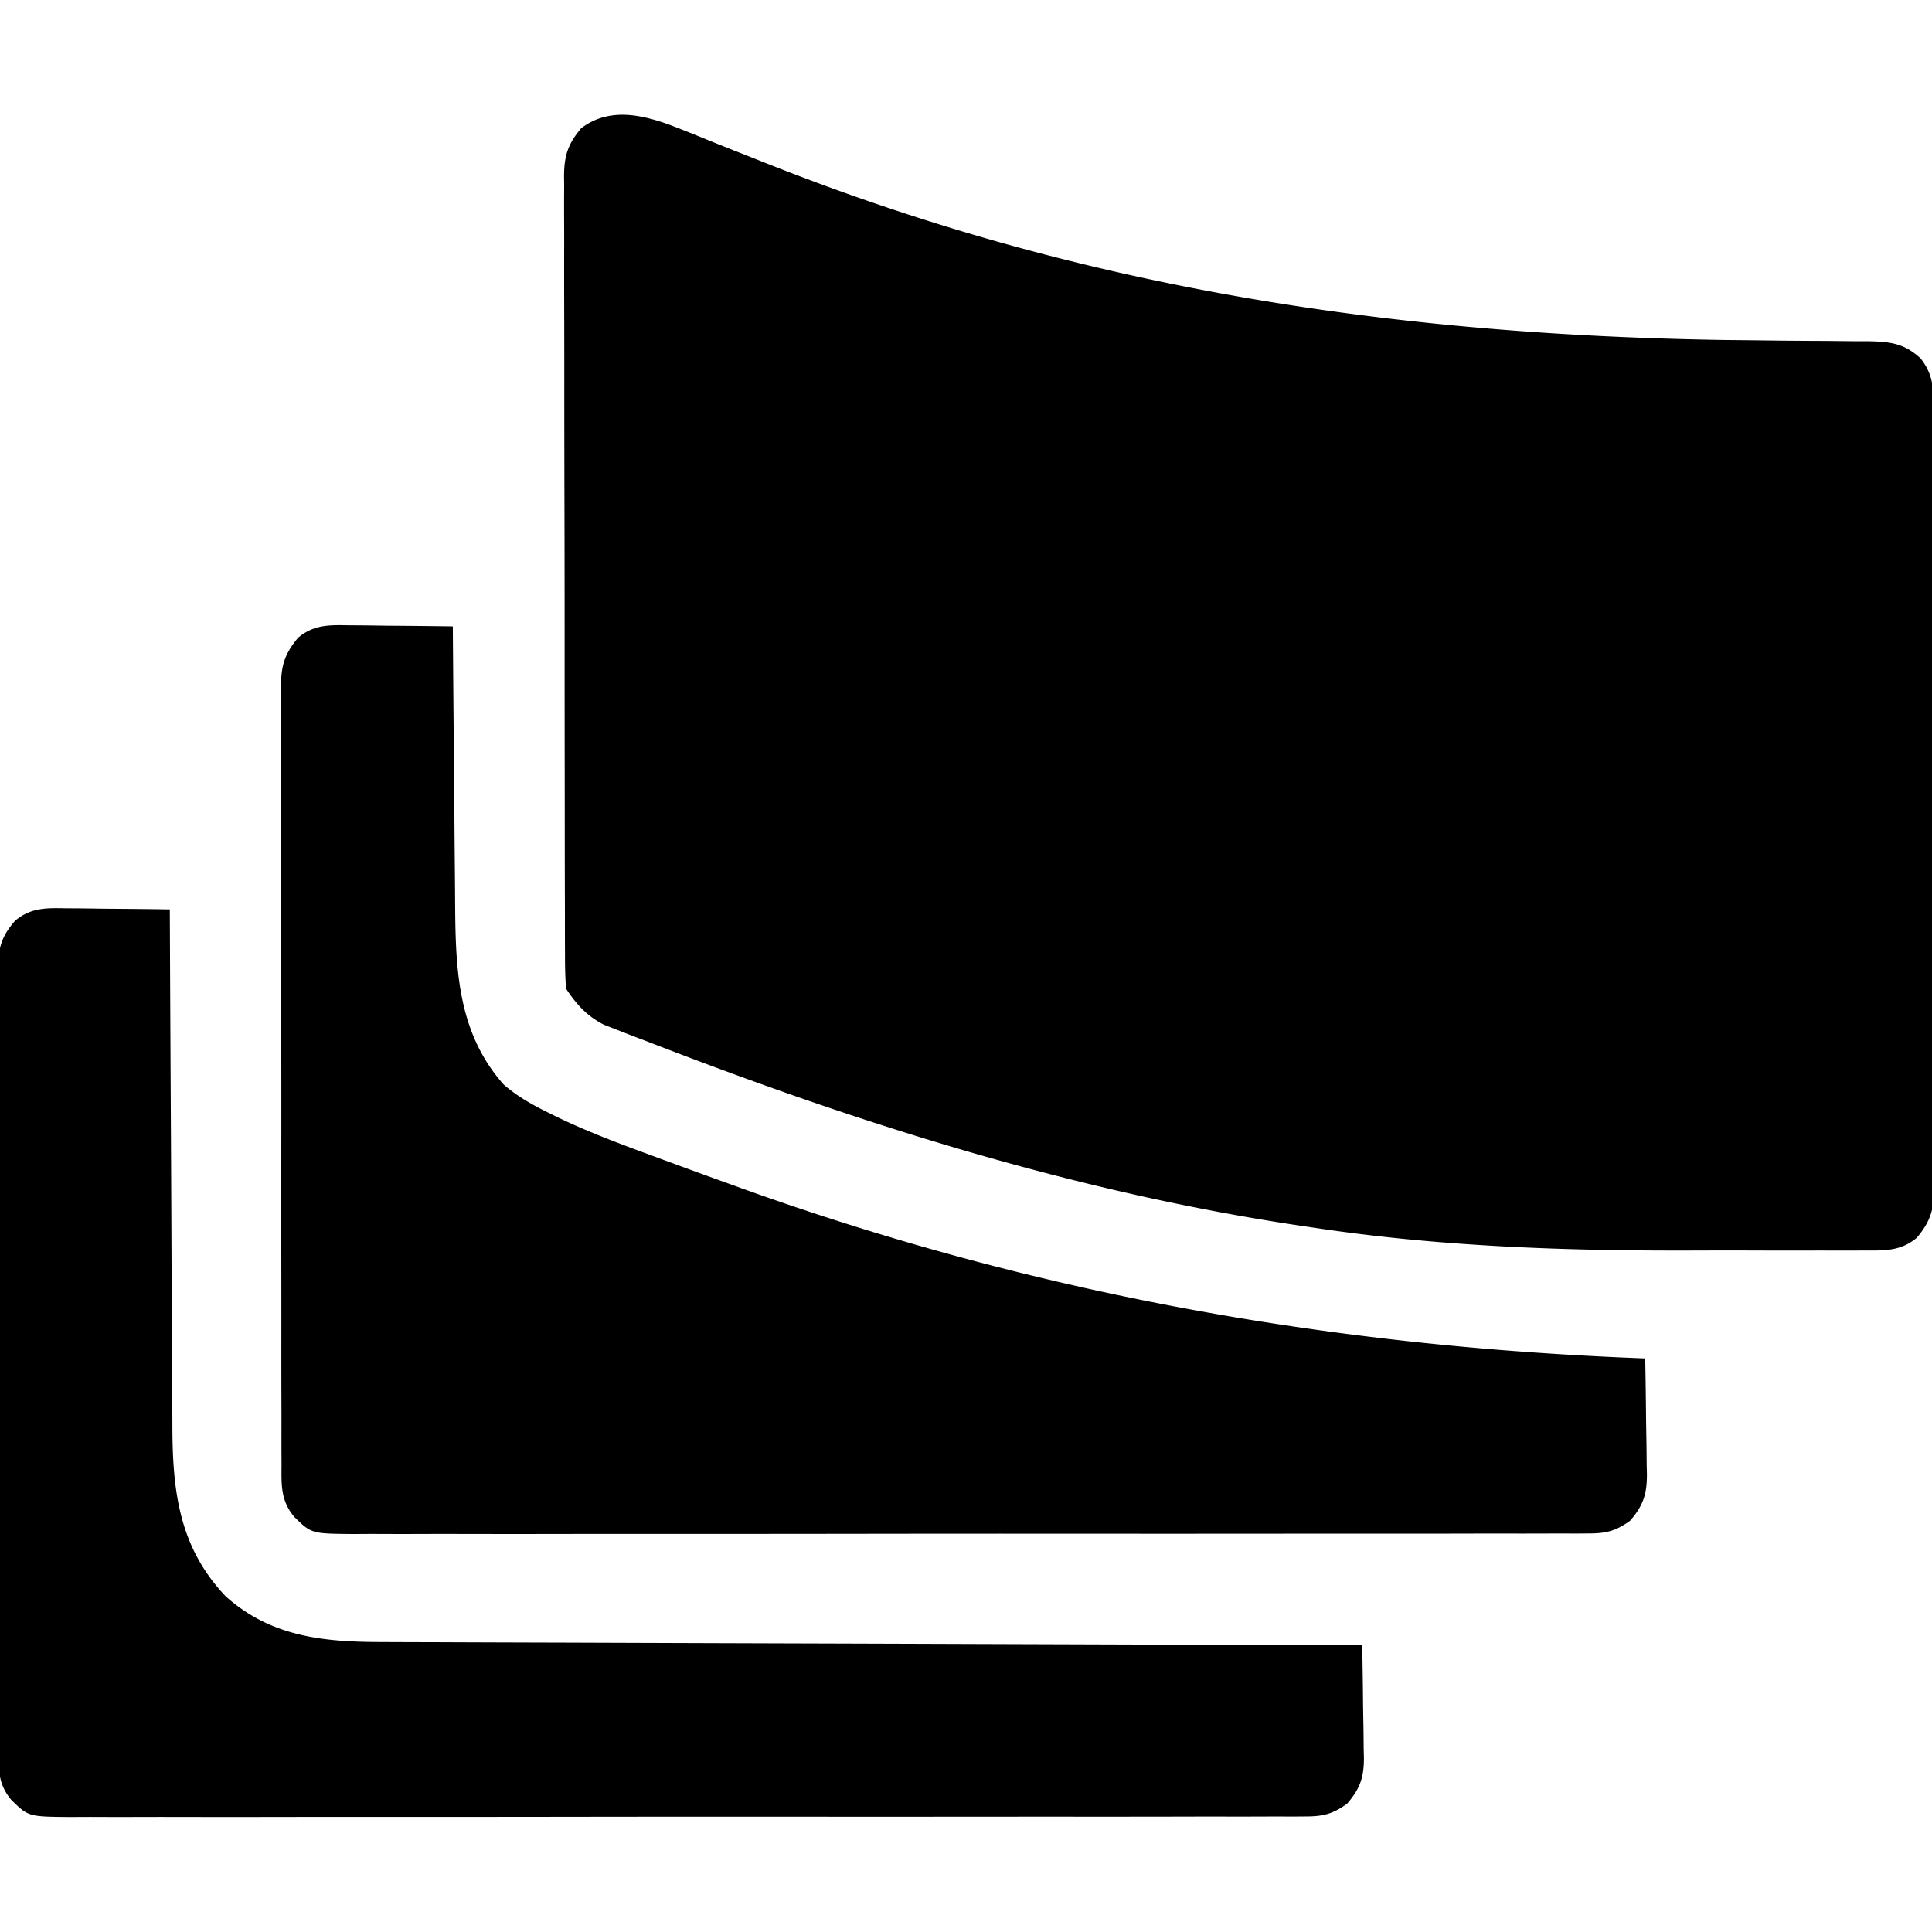
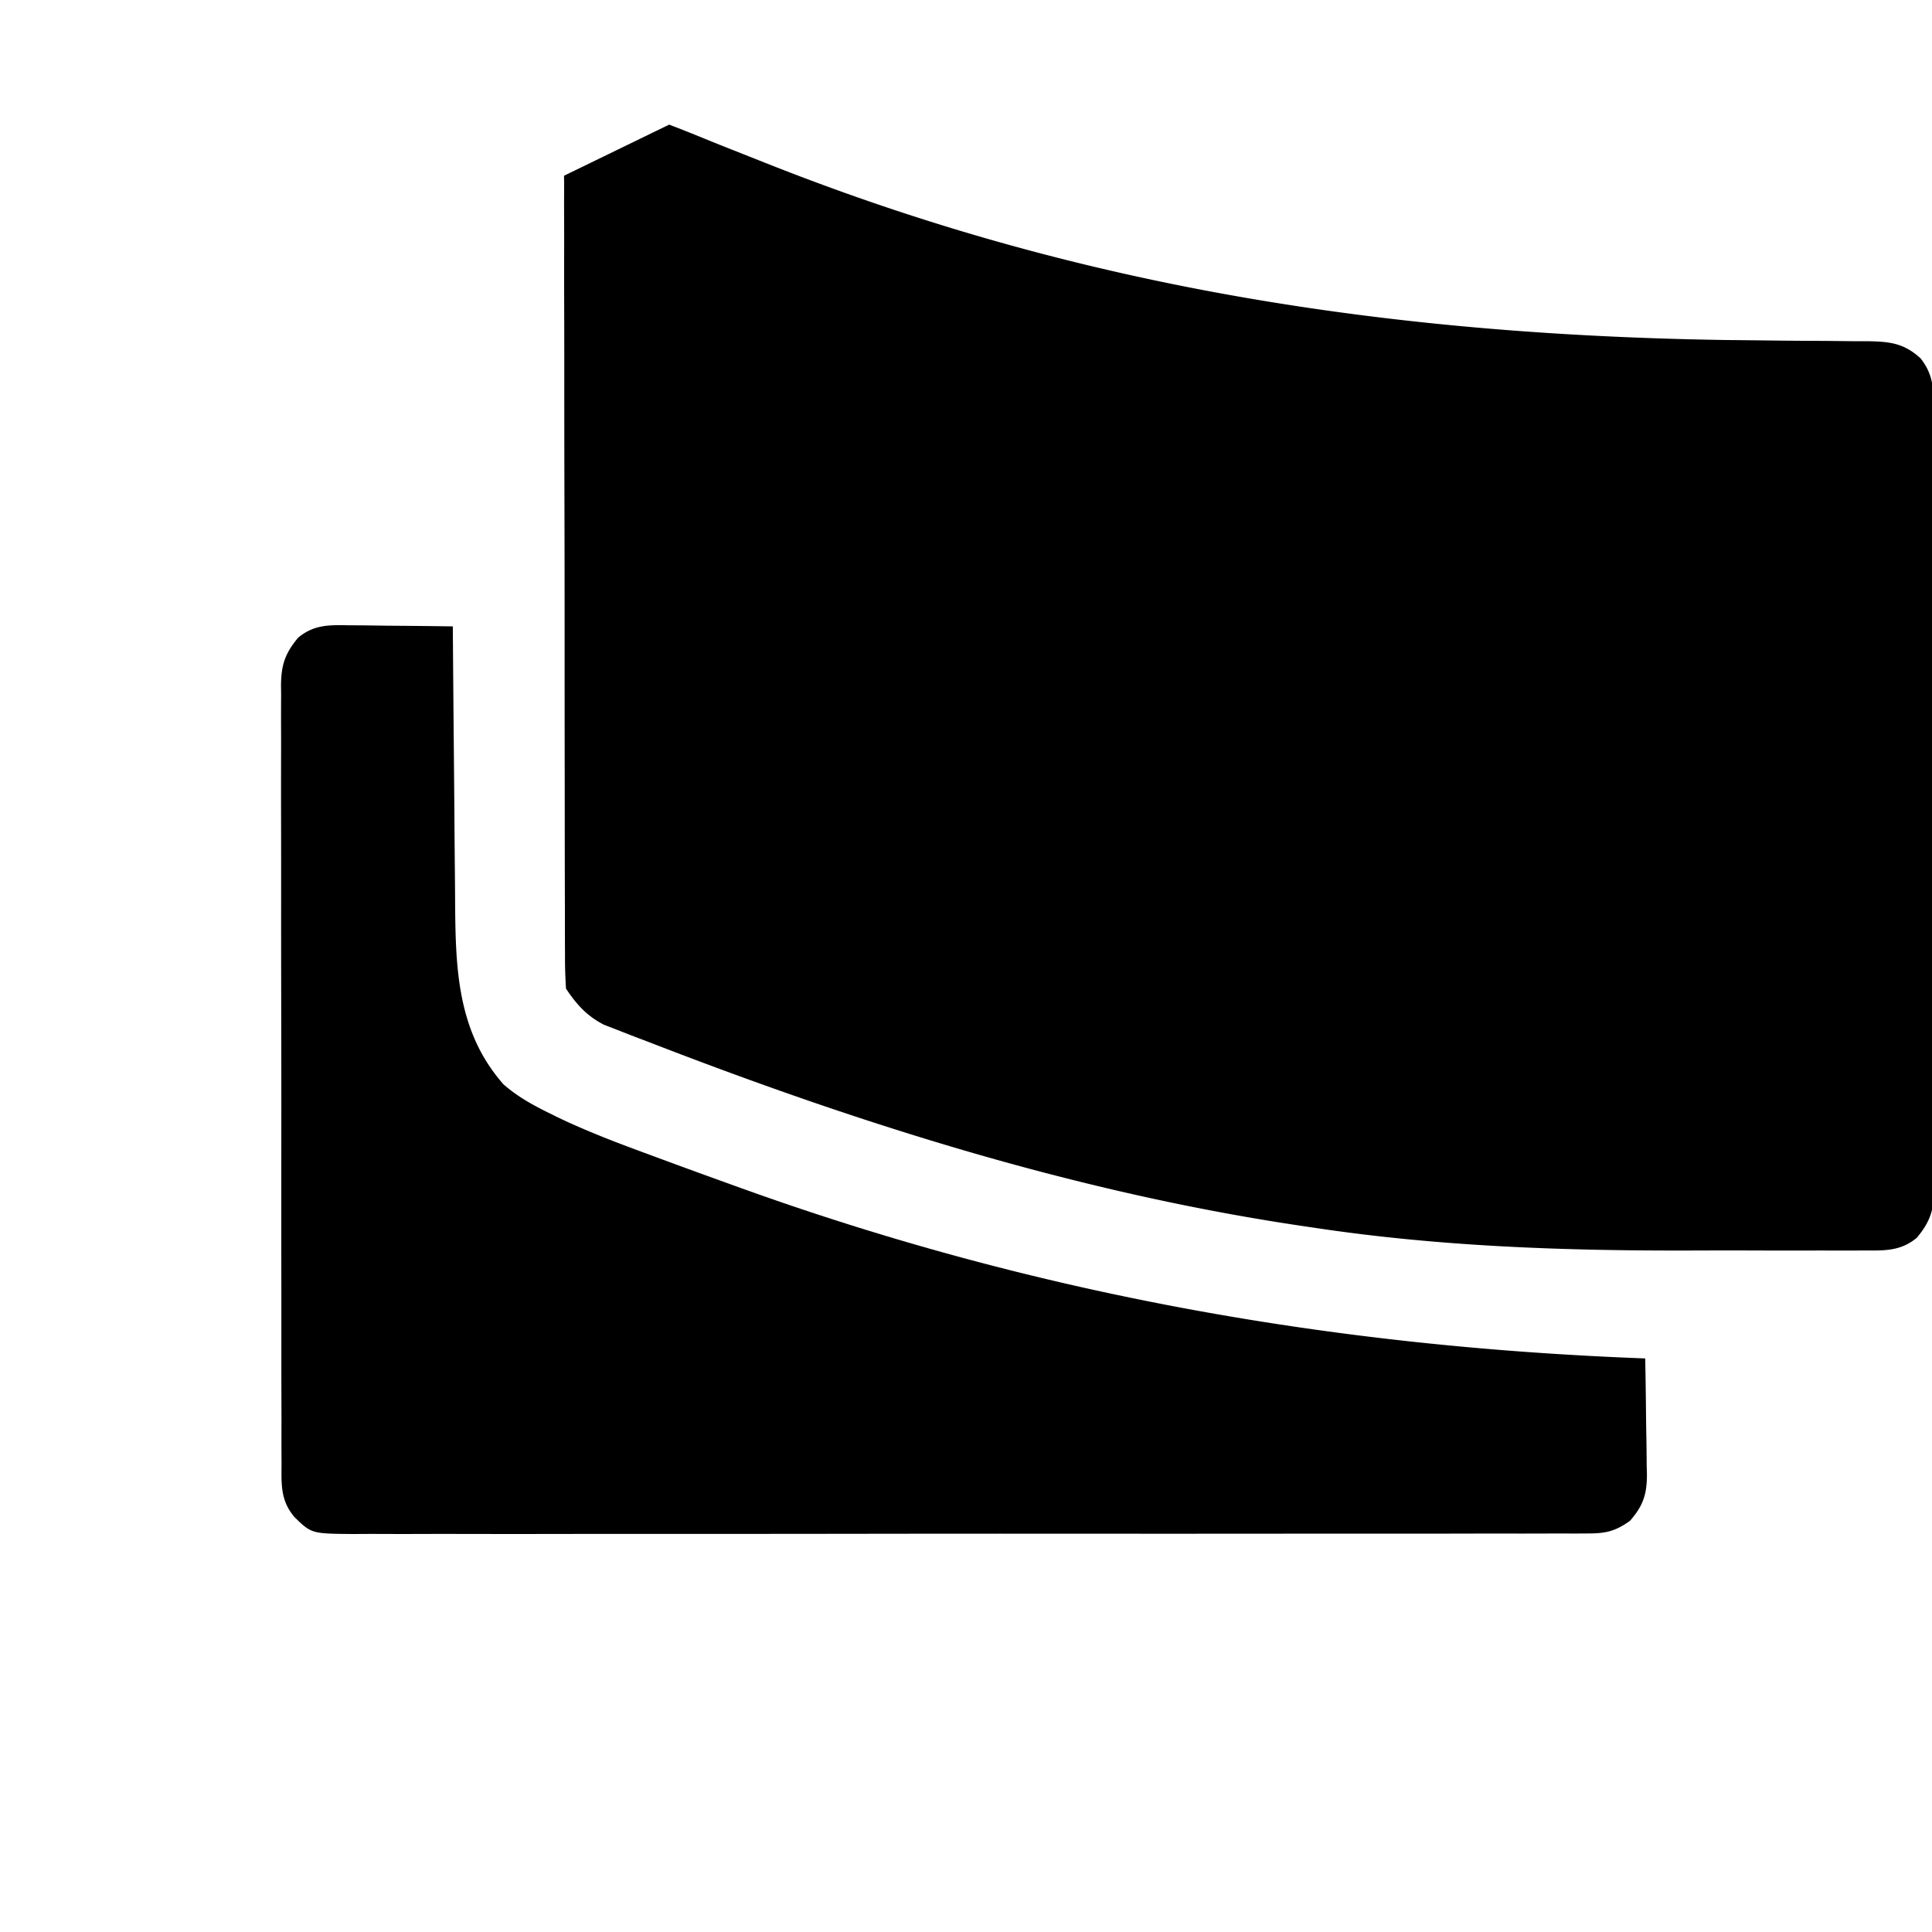
<svg xmlns="http://www.w3.org/2000/svg" width="512" height="512">
-   <path d="M177.333 33.028a388 388 0 0 1 9.466 3.754c3.444 1.412 6.907 2.776 10.37 4.143q2.64 1.043 5.277 2.093c76.199 30.297 155.933 45.526 254.448 47.083 5.215.048 10.429.11 15.643.172 3.85.039 7.698.055 11.548.071q3.58.039 7.161.082l3.329-.006c5.93.096 9.877.359 14.425 4.58 3.542 4.523 3.427 8.488 3.388 13.989l.016 2.747c.014 3.039.007 6.077 0 9.115l.02 6.535c.019 5.917.018 11.834.012 17.752-.003 4.938.003 9.876.009 14.814q.02 17.472.001 34.944c-.011 12.022.003 24.043.03 36.064q.032 15.477.022 30.954-.007 9.245.017 18.491.022 8.694-.008 17.387-.005 3.19.01 6.383c.013 2.903.002 5.806-.016 8.71l.03 2.553c-.067 5.323-1.024 8.324-4.531 12.562-4.196 3.517-8.42 3.428-13.67 3.388l-2.62.016c-2.87.013-5.739.005-8.608-.006q-3.045.003-6.088.01-6.42.005-12.837-.017c-5.36-.017-10.719-.007-16.078.01-33.553.094-66.938-1.052-100.162-6.088-.845-.125-1.691-.25-2.562-.377-58.997-8.708-115.973-26.596-171.488-48.026a825 825 0 0 0-4.354-1.664 562 562 0 0 1-6.021-2.336l-3.455-1.34c-4.529-2.326-7.258-5.37-10.057-9.57-.199-2.947-.278-5.8-.267-8.748l-.014-2.742c-.013-3.045-.011-6.09-.01-9.134q-.008-3.267-.02-6.534c-.018-5.926-.022-11.851-.024-17.777q-.004-7.415-.016-14.829c-.017-12.327-.02-24.655-.02-36.983q0-15.06-.04-30.117a12724 12724 0 0 1-.047-34.968c0-6.17-.005-12.341-.026-18.512q-.029-8.705-.005-17.411a962 962 0 0 0-.015-6.393c-.015-2.908-.006-5.815.01-8.723l-.032-2.558c.063-5.323 1.001-8.343 4.526-12.571 7.16-5.418 15.37-3.814 23.333-.972" />
+   <path d="M177.333 33.028a388 388 0 0 1 9.466 3.754c3.444 1.412 6.907 2.776 10.37 4.143q2.64 1.043 5.277 2.093c76.199 30.297 155.933 45.526 254.448 47.083 5.215.048 10.429.11 15.643.172 3.85.039 7.698.055 11.548.071q3.58.039 7.161.082l3.329-.006c5.93.096 9.877.359 14.425 4.58 3.542 4.523 3.427 8.488 3.388 13.989l.016 2.747c.014 3.039.007 6.077 0 9.115l.02 6.535c.019 5.917.018 11.834.012 17.752-.003 4.938.003 9.876.009 14.814q.02 17.472.001 34.944c-.011 12.022.003 24.043.03 36.064q.032 15.477.022 30.954-.007 9.245.017 18.491.022 8.694-.008 17.387-.005 3.19.01 6.383c.013 2.903.002 5.806-.016 8.71l.03 2.553c-.067 5.323-1.024 8.324-4.531 12.562-4.196 3.517-8.42 3.428-13.67 3.388l-2.62.016c-2.87.013-5.739.005-8.608-.006q-3.045.003-6.088.01-6.42.005-12.837-.017c-5.36-.017-10.719-.007-16.078.01-33.553.094-66.938-1.052-100.162-6.088-.845-.125-1.691-.25-2.562-.377-58.997-8.708-115.973-26.596-171.488-48.026a825 825 0 0 0-4.354-1.664 562 562 0 0 1-6.021-2.336l-3.455-1.34c-4.529-2.326-7.258-5.37-10.057-9.57-.199-2.947-.278-5.8-.267-8.748l-.014-2.742c-.013-3.045-.011-6.09-.01-9.134q-.008-3.267-.02-6.534c-.018-5.926-.022-11.851-.024-17.777q-.004-7.415-.016-14.829c-.017-12.327-.02-24.655-.02-36.983q0-15.06-.04-30.117a12724 12724 0 0 1-.047-34.968c0-6.17-.005-12.341-.026-18.512q-.029-8.705-.005-17.411a962 962 0 0 0-.015-6.393c-.015-2.908-.006-5.815.01-8.723l-.032-2.558" />
  <path d="m92.363 165.707 2.4.013c2.517.017 5.033.054 7.55.093q2.567.022 5.134.04 6.277.053 12.553.147l.025 3.33q.116 15.6.263 31.2.076 8.018.134 16.037.056 7.752.136 15.503.028 2.944.045 5.888c.111 17.932.287 35.2 12.835 49.417 3.577 3.128 7.458 5.31 11.695 7.406l2.118 1.051c8.188 3.977 16.649 7.159 25.186 10.293l2.592.96A2276 2276 0 0 0 194 314l2.6.937C274.707 343.022 353.188 356.897 436 360q.149 7.739.22 15.479.03 2.63.082 5.26c.049 2.527.071 5.054.089 7.581l.062 2.359c.002 5.227-.915 8.23-4.453 12.321-3.757 2.716-6.348 3.376-10.955 3.38l-3.64.026c-1.974-.01-1.974-.01-3.988-.018q-2.122.006-4.244.016c-3.888.014-7.776.01-11.664.003-4.193-.005-8.386.008-12.579.018-8.214.017-16.428.018-24.643.013q-10.012-.006-20.026.002l-2.878.003-5.786.004c-18.095.014-36.19.009-54.285-.003-16.56-.01-33.12.003-49.679.027q-25.497.037-50.994.027c-9.545-.003-19.09 0-28.635.017q-12.188.022-24.377-.002c-4.146-.009-8.293-.011-12.44.004q-5.692.02-11.385-.01c-2.025-.006-4.05.009-6.073.023C82.535 406.44 82.535 406.44 78 402c-3.665-4.334-3.426-8.577-3.388-13.989l-.016-2.747c-.014-3.039-.007-6.077 0-9.115l-.02-6.535c-.019-5.917-.018-11.834-.012-17.752.003-4.938-.003-9.876-.009-14.814q-.02-17.472-.001-34.944c.011-12.022-.003-24.043-.03-36.064a11399 11399 0 0 1-.022-30.954c.003-6.163 0-12.327-.017-18.491q-.022-8.694.008-17.387.005-3.19-.01-6.383c-.013-2.903-.002-5.806.016-8.71l-.03-2.553c.067-5.323 1.023-8.325 4.531-12.562 4.145-3.455 8.186-3.398 13.363-3.293" />
-   <path d="m17.363 240.707 2.4.013c2.517.017 5.033.054 7.55.093q2.567.022 5.134.04 6.277.053 12.553.147l.01 2.306q.122 27.847.278 55.693.076 13.467.134 26.933.05 11.745.12 23.49.04 6.212.061 12.424.02 5.862.064 11.723.014 2.138.017 4.275c.03 17.279 1.754 32.188 14.117 45.187 12.074 10.81 26.043 12.112 41.57 12.127l3.376.015q5.576.021 11.152.032l8.013.03q8.614.033 17.228.056 12.454.035 24.907.08 20.208.071 40.416.132a107523 107523 0 0 1 53.841.174q50.347.17 100.696.323.149 7.525.22 15.051.03 2.557.082 5.116c.049 2.457.071 4.914.089 7.372l.062 2.292c.002 5.166-.97 8.123-4.453 12.169-3.756 2.717-6.348 3.376-10.955 3.38l-3.64.026c-1.974-.01-1.974-.01-3.988-.018q-2.122.006-4.244.016c-3.888.014-7.776.01-11.664.003-4.193-.005-8.386.008-12.579.018-8.214.017-16.428.018-24.643.013q-10.012-.006-20.026.002l-2.878.003-5.786.004c-18.095.014-36.19.009-54.285-.003-16.56-.01-33.12.003-49.679.027q-25.497.037-50.994.027c-9.545-.003-19.09 0-28.635.017q-12.189.022-24.377-.002c-4.146-.009-8.293-.011-12.44.004q-5.693.02-11.385-.01c-2.025-.006-4.05.009-6.073.023C7.535 481.44 7.535 481.44 3 477c-3.665-4.334-3.426-8.577-3.388-13.989l-.016-2.747c-.014-3.039-.007-6.077 0-9.115l-.02-6.535c-.019-5.917-.018-11.834-.012-17.752.003-4.938-.003-9.876-.009-14.814q-.02-17.472-.001-34.944c.011-12.022-.003-24.043-.03-36.064a11399 11399 0 0 1-.022-30.954c.003-6.163 0-12.327-.017-18.491q-.021-8.694.008-17.387.005-3.19-.01-6.383c-.013-2.903-.002-5.806.016-8.71l-.03-2.553C-.463 251.259.39 248.142 4 244c4.145-3.455 8.186-3.398 13.363-3.293" />
</svg>